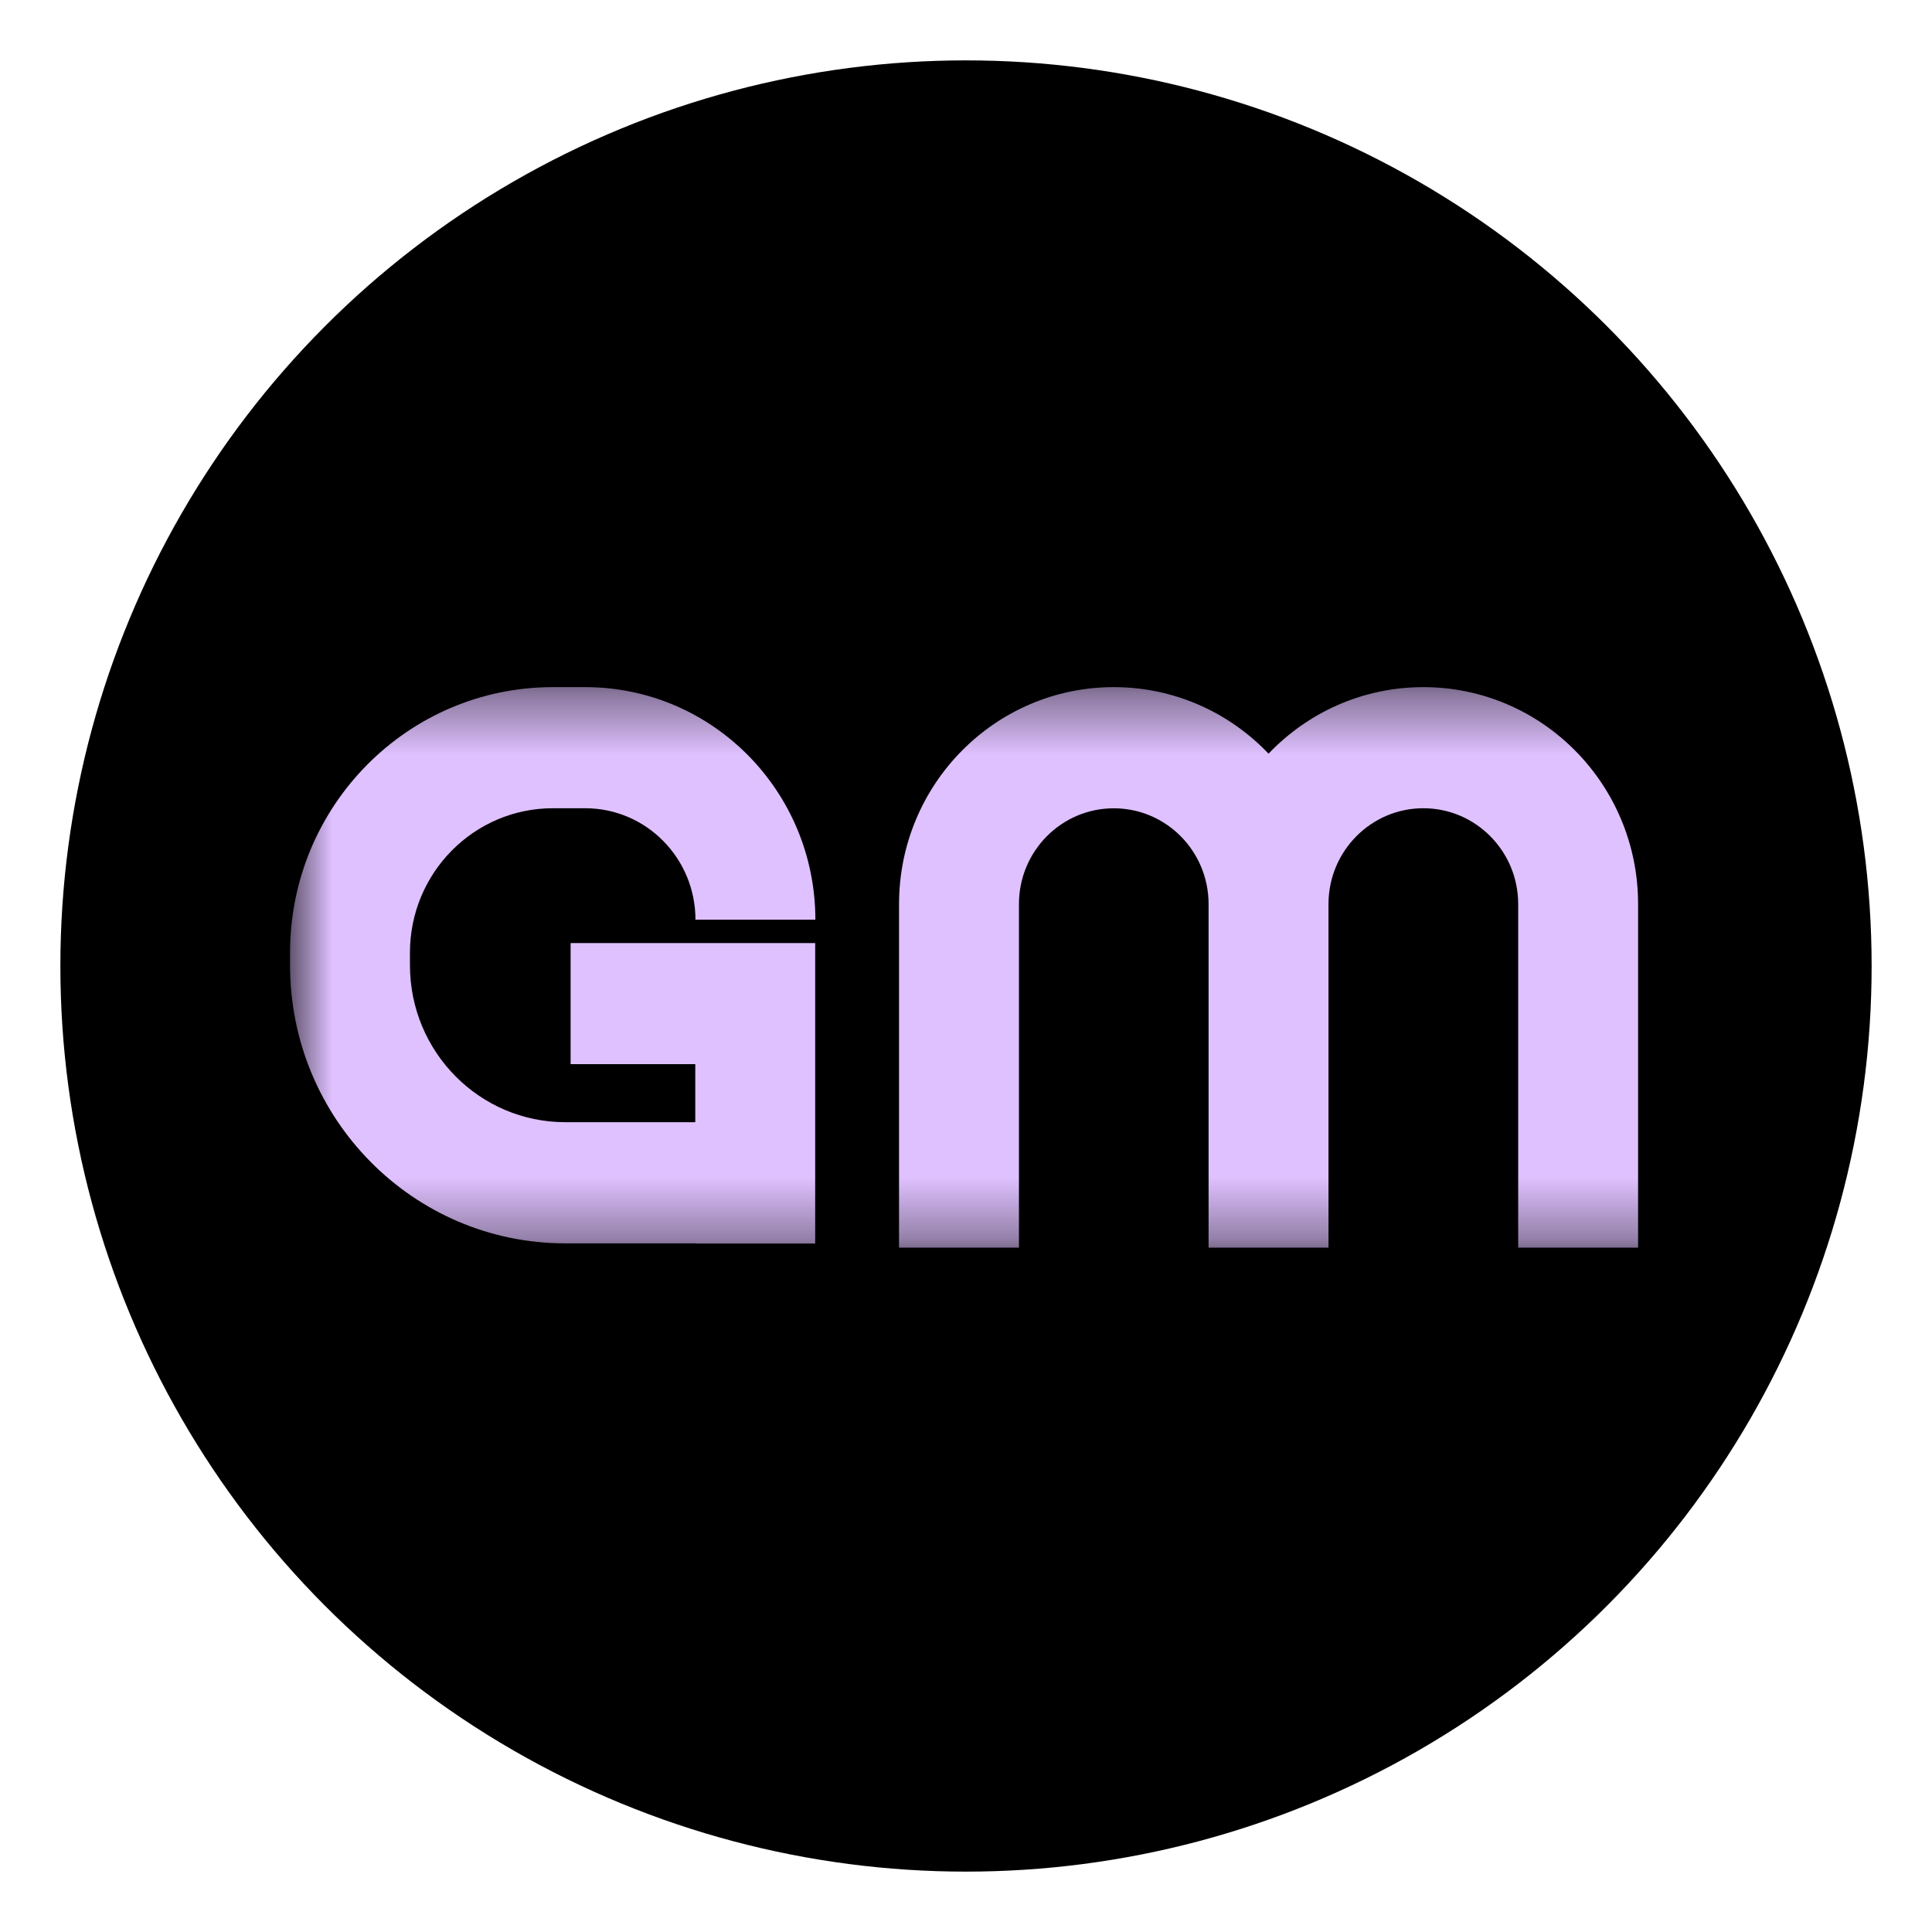
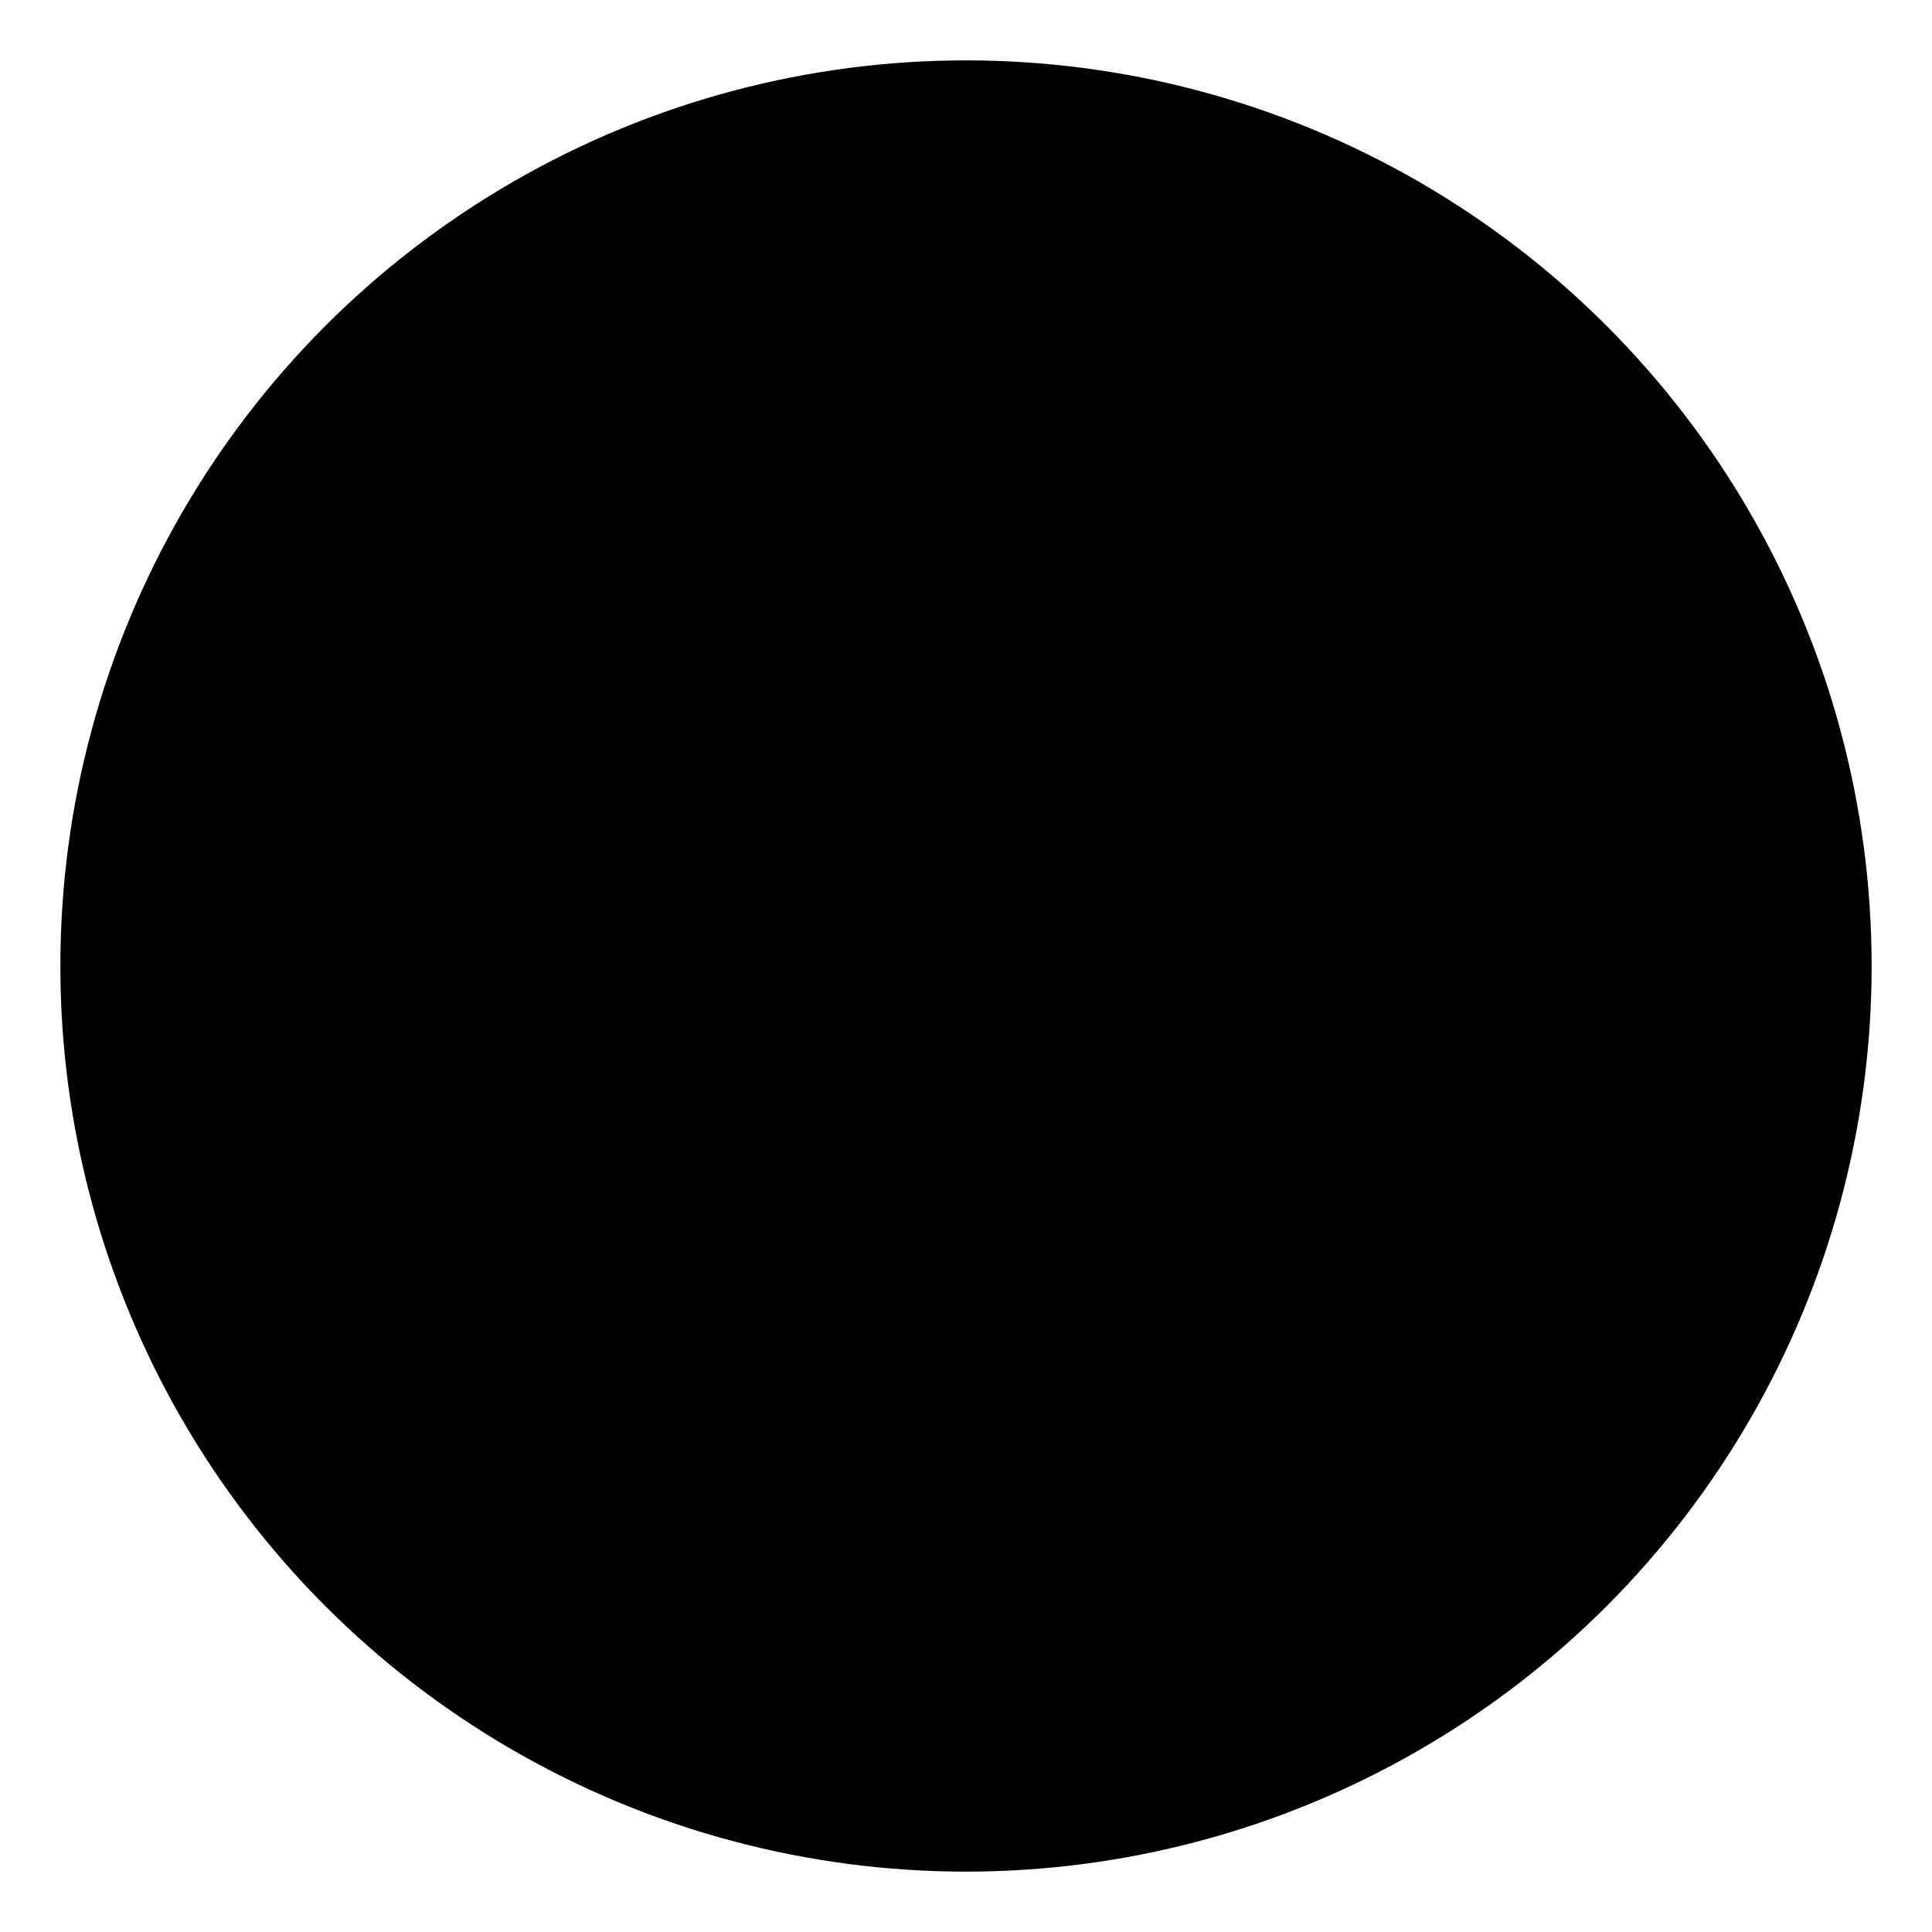
<svg xmlns="http://www.w3.org/2000/svg" width="32" height="32" viewBox="0 0 32 32" fill="none">
  <circle cx="16" cy="16" r="15" fill="black" />
  <g clip-path="url(#clip0_513_1236)">
    <mask id="mask0_513_1236" style="mask-type:luminance" maskUnits="userSpaceOnUse" x="4" y="11" width="74" height="10">
-       <path d="M77.958 11.378H4.801V20.672H77.958V11.378Z" fill="white" />
-     </mask>
+       </mask>
    <g mask="url(#mask0_513_1236)">
-       <path fill-rule="evenodd" clip-rule="evenodd" d="M20.866 16.514L16.274 16.514C16.485 17.815 17.521 18.66 18.57 18.66C19.319 18.66 20.062 18.228 20.502 17.508H22.666C22.089 19.344 20.473 20.667 18.57 20.667C16.183 20.667 14.248 18.587 14.248 16.022C14.248 13.457 16.183 11.378 18.57 11.378C20.957 11.378 22.891 13.457 22.891 16.022C22.891 16.188 22.883 16.352 22.867 16.514H20.866ZM18.57 13.385C17.685 13.385 16.81 13.986 16.431 14.954H20.709C20.33 13.986 19.454 13.385 18.57 13.385ZM51.083 11.378H52.617H54.595H56.13V13.377H54.595V20.583H52.617V13.377H51.083V11.378ZM59.117 20.583V14.193H57.139V20.583H59.117ZM59.117 11.378H57.139V13.377H59.117V11.378ZM27.027 20.583V13.377H28.945V11.378H27.027H25.048H23.131V13.377H25.048V20.583H27.027ZM32.746 11.381C30.782 11.381 29.189 12.99 29.189 14.975V20.665H31.176V14.975C31.176 14.098 31.879 13.388 32.746 13.388C33.614 13.388 34.317 14.098 34.317 14.975V20.665L36.303 20.665V14.975C36.303 14.098 37.006 13.387 37.874 13.387C38.741 13.387 39.444 14.098 39.444 14.974V20.665H41.431V14.974C41.431 12.99 39.838 11.381 37.874 11.381C36.867 11.381 35.957 11.804 35.31 12.483C34.663 11.804 33.754 11.381 32.746 11.381ZM4.804 15.987C4.804 18.532 6.845 20.594 9.363 20.594H11.516V20.597H13.502V17.626V16.504V15.62H9.451V17.626H11.516V18.587H9.363C7.942 18.587 6.79 17.423 6.79 15.987L6.79 15.779C6.79 14.458 7.85 13.387 9.157 13.387H9.693C10.702 13.387 11.519 14.214 11.519 15.233H13.505C13.505 13.105 11.799 11.381 9.693 11.381H9.157C6.753 11.381 4.804 13.35 4.804 15.779V15.987ZM46.522 18.66C47.698 18.66 48.857 17.598 48.857 16.022C48.857 14.447 47.698 13.385 46.522 13.385C45.346 13.385 44.187 14.447 44.187 16.022C44.187 17.598 45.346 18.66 46.522 18.66ZM46.522 20.667C48.909 20.667 50.844 18.587 50.844 16.022C50.844 13.457 48.909 11.378 46.522 11.378C44.135 11.378 42.201 13.457 42.201 16.022V15.552H41.434V16.368H42.201V16.022C42.201 18.587 44.135 20.667 46.522 20.667ZM66.555 16.022C66.555 17.598 65.395 18.66 64.219 18.66C63.043 18.66 61.884 17.598 61.884 16.022C61.884 14.447 63.043 13.385 64.219 13.385C65.395 13.385 66.555 14.447 66.555 16.022ZM68.541 16.022C68.541 18.587 66.606 20.667 64.219 20.667C61.833 20.667 59.898 18.587 59.898 16.022C59.898 13.457 61.833 11.378 64.219 11.378C66.606 11.378 68.541 13.457 68.541 16.022ZM69.321 15.74C69.321 13.331 71.254 11.379 73.638 11.379C76.022 11.379 77.954 13.331 77.954 15.74V20.667H75.968V15.74C75.968 14.439 74.925 13.385 73.638 13.385C72.35 13.385 71.308 14.439 71.308 15.74V20.667H69.321V15.74Z" fill="#DFC1FF" />
-     </g>
+       </g>
  </g>
  <g clip-path="url(#clip1_513_1236)">
    <mask id="mask1_513_1236" style="mask-type:luminance" maskUnits="userSpaceOnUse" x="-10" y="11" width="74" height="10">
-       <path d="M63.66 11.378H-9.497V20.672H63.66V11.378Z" fill="white" />
-     </mask>
+       </mask>
    <g mask="url(#mask1_513_1236)">
      <path fill-rule="evenodd" clip-rule="evenodd" d="M6.567 16.514L1.975 16.514C2.186 17.815 3.222 18.66 4.271 18.66C5.021 18.66 5.763 18.228 6.203 17.508H8.367C7.79 19.344 6.174 20.667 4.271 20.667C1.884 20.667 -0.05 18.587 -0.05 16.022C-0.05 13.457 1.884 11.378 4.271 11.378C6.658 11.378 8.593 13.457 8.593 16.022C8.593 16.188 8.584 16.352 8.569 16.514H6.567ZM4.271 13.385C3.386 13.385 2.511 13.986 2.132 14.954H6.41C6.031 13.986 5.156 13.385 4.271 13.385ZM36.784 11.378H38.318H40.297H41.831V13.377H40.297V20.583H38.318V13.377H36.784V11.378ZM44.819 20.583V14.193H42.84V20.583H44.819ZM44.819 11.378H42.84V13.377H44.819V11.378ZM12.728 20.583V13.377H14.646V11.378H12.728H10.75H8.832V13.377H10.75V20.583H12.728ZM18.448 11.381C16.483 11.381 14.891 12.99 14.891 14.975V20.665H16.877V14.975C16.877 14.098 17.58 13.388 18.448 13.388C19.315 13.388 20.018 14.098 20.018 14.975V20.665L22.004 20.665V14.975C22.004 14.098 22.708 13.387 23.575 13.387C24.442 13.387 25.146 14.098 25.146 14.974V20.665H27.132V14.974C27.132 12.99 25.54 11.381 23.575 11.381C22.568 11.381 21.658 11.804 21.011 12.483C20.364 11.804 19.455 11.381 18.448 11.381ZM-9.495 15.987C-9.495 18.532 -7.454 20.594 -4.936 20.594H-2.782V20.597H-0.797V17.626V16.504V15.62H-4.848V17.626H-2.782V18.587H-4.936C-6.357 18.587 -7.509 17.423 -7.509 15.987L-7.509 15.779C-7.509 14.458 -6.449 13.387 -5.142 13.387H-4.606C-3.597 13.387 -2.78 14.214 -2.78 15.233H-0.793C-0.793 13.105 -2.5 11.381 -4.606 11.381H-5.142C-7.546 11.381 -9.495 13.35 -9.495 15.779V15.987ZM32.223 18.66C33.399 18.66 34.559 17.598 34.559 16.022C34.559 14.447 33.399 13.385 32.223 13.385C31.047 13.385 29.888 14.447 29.888 16.022C29.888 17.598 31.047 18.66 32.223 18.66ZM32.223 20.667C34.61 20.667 36.545 18.587 36.545 16.022C36.545 13.457 34.61 11.378 32.223 11.378C29.837 11.378 27.902 13.457 27.902 16.022V15.552L27.467 15.637L27.312 15.947L27.7 16.334L27.902 16.368V16.022C27.902 18.587 29.837 20.667 32.223 20.667ZM52.256 16.022C52.256 17.598 51.096 18.66 49.92 18.66C48.745 18.66 47.585 17.598 47.585 16.022C47.585 14.447 48.745 13.385 49.92 13.385C51.096 13.385 52.256 14.447 52.256 16.022ZM54.242 16.022C54.242 18.587 52.307 20.667 49.92 20.667C47.534 20.667 45.599 18.587 45.599 16.022C45.599 13.457 47.534 11.378 49.92 11.378C52.307 11.378 54.242 13.457 54.242 16.022ZM55.022 15.74C55.022 13.331 56.955 11.379 59.339 11.379C61.723 11.379 63.656 13.331 63.656 15.74V20.667H61.669V15.74C61.669 14.439 60.626 13.385 59.339 13.385C58.052 13.385 57.009 14.439 57.009 15.74V20.667H55.022V15.74Z" fill="#DFC1FF" />
    </g>
  </g>
  <defs>
    <clipPath id="clip0_513_1236">
      <rect width="9.294" height="9.294" fill="white" transform="translate(4.8 11.378)" />
    </clipPath>
    <clipPath id="clip1_513_1236">
-       <rect width="12.392" height="9.294" fill="white" transform="translate(14.809 11.378)" />
-     </clipPath>
+       </clipPath>
  </defs>
</svg>